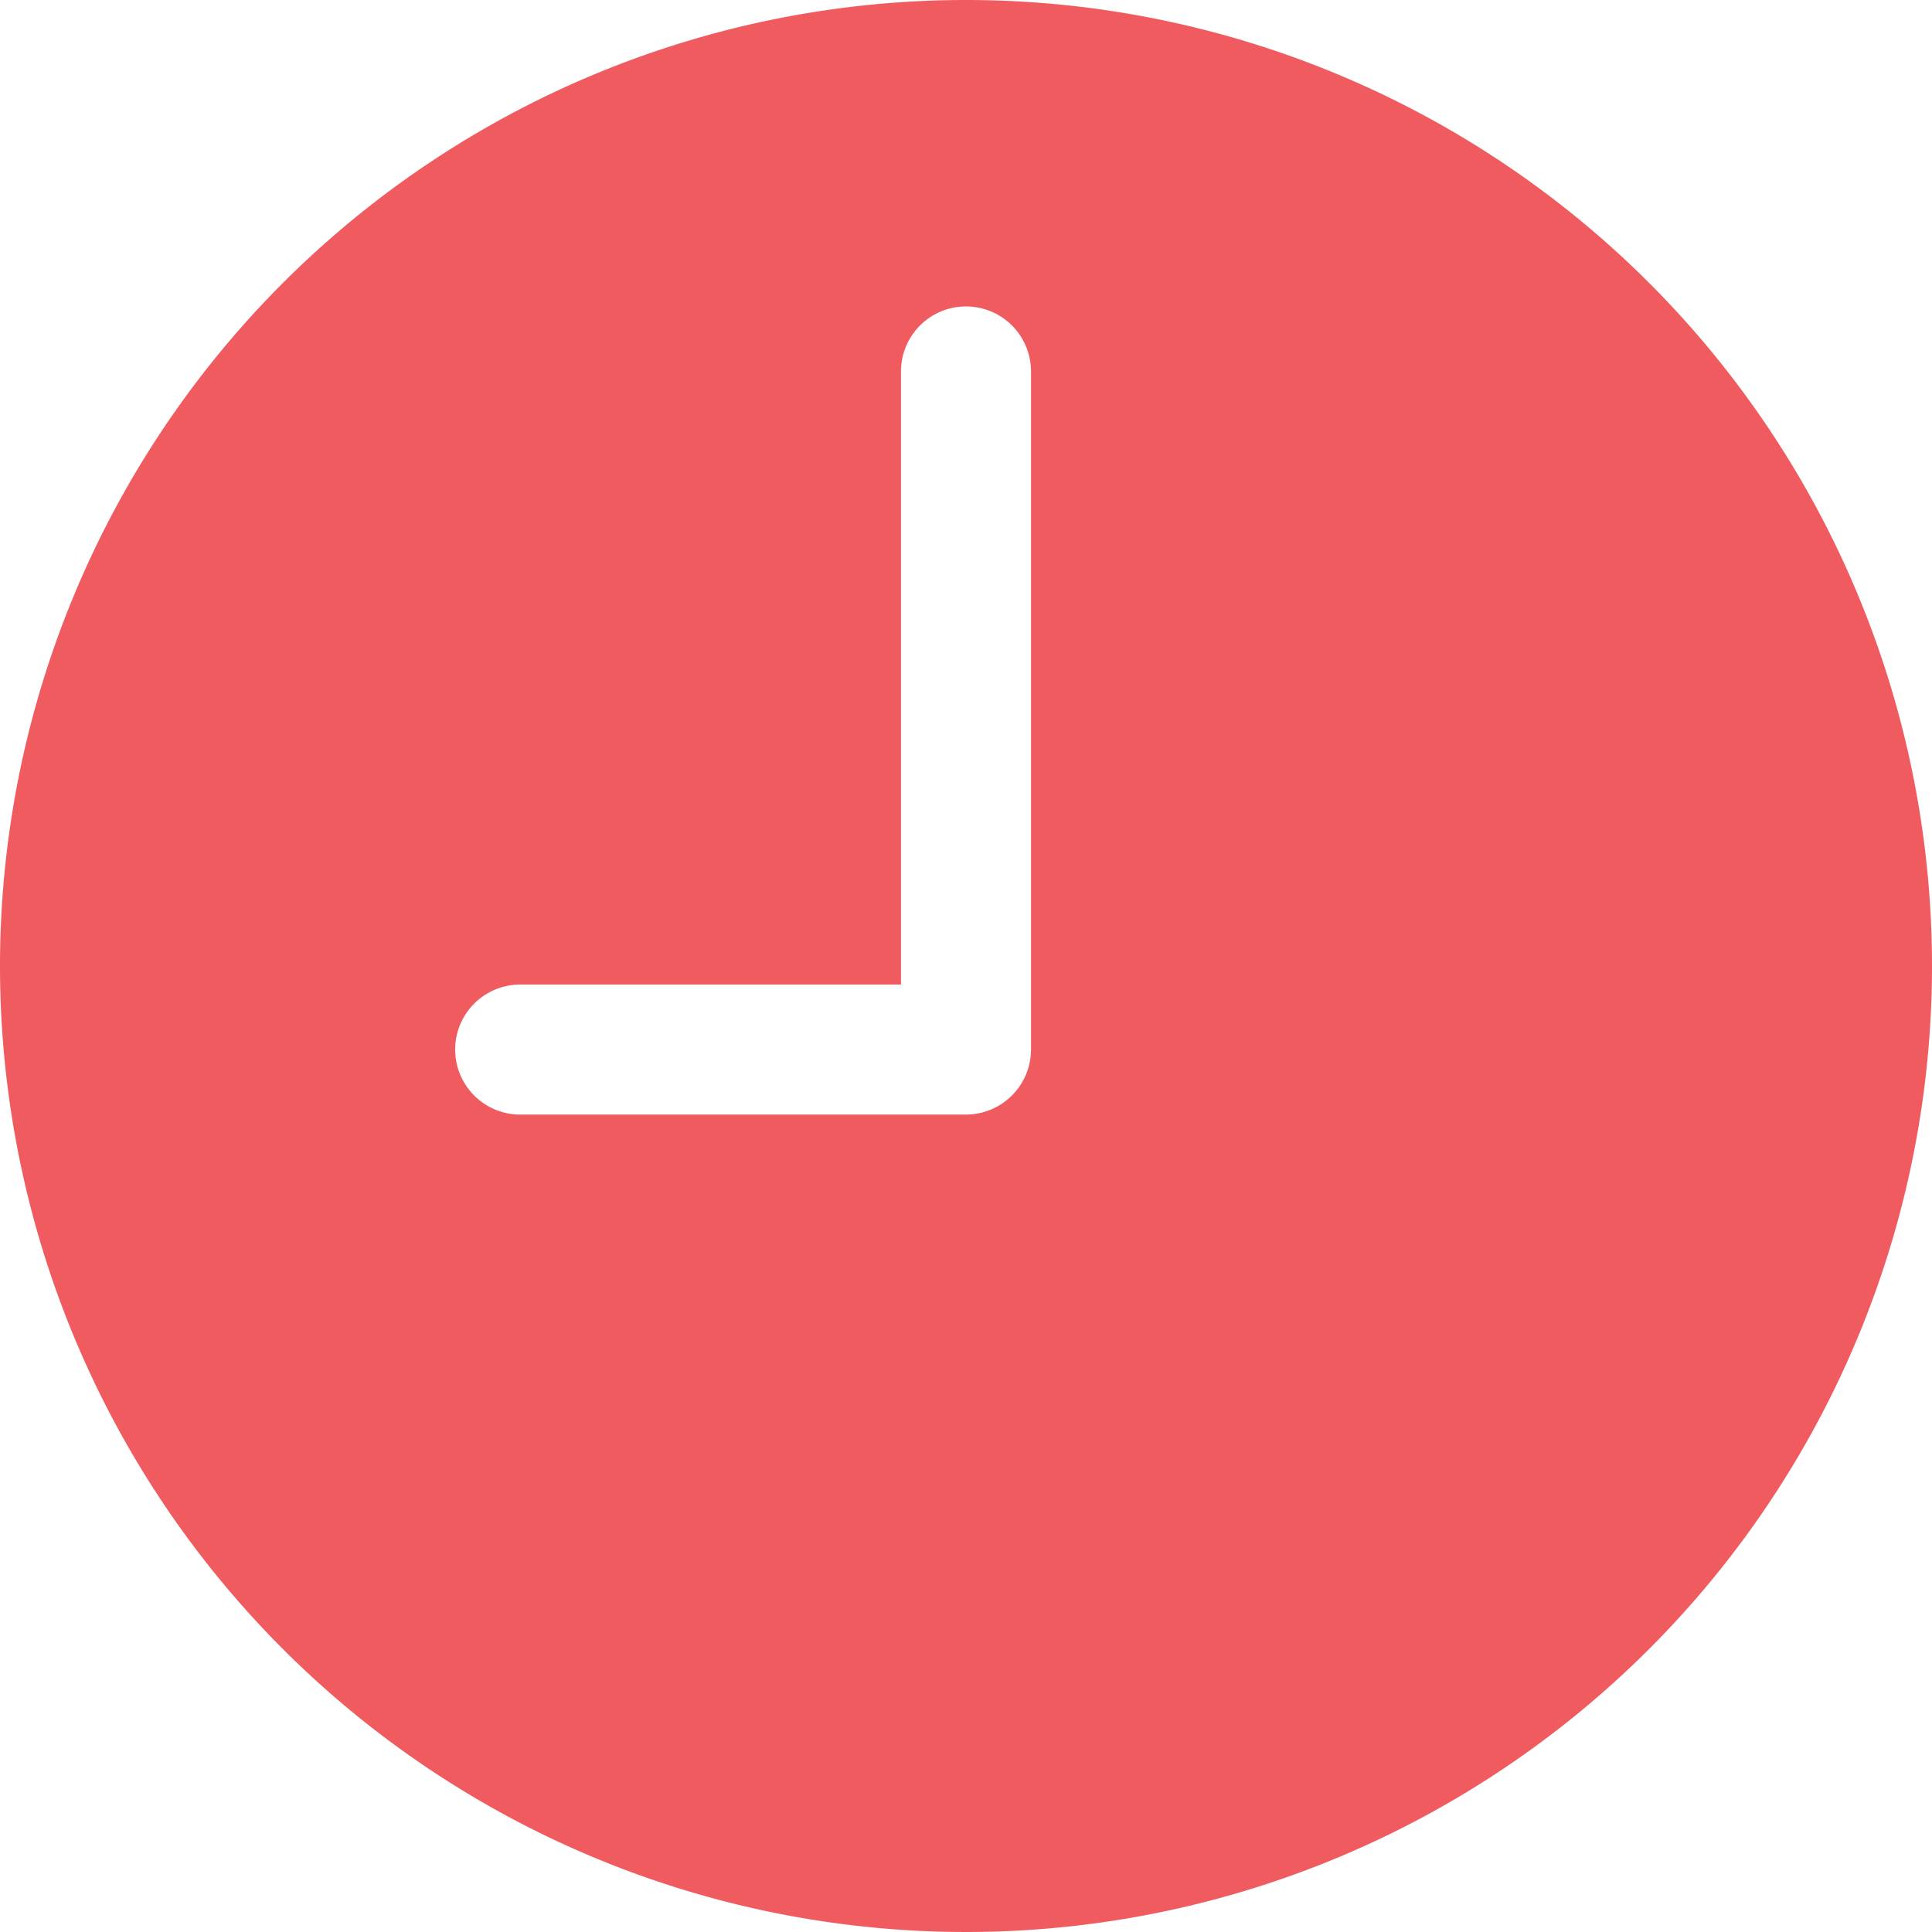
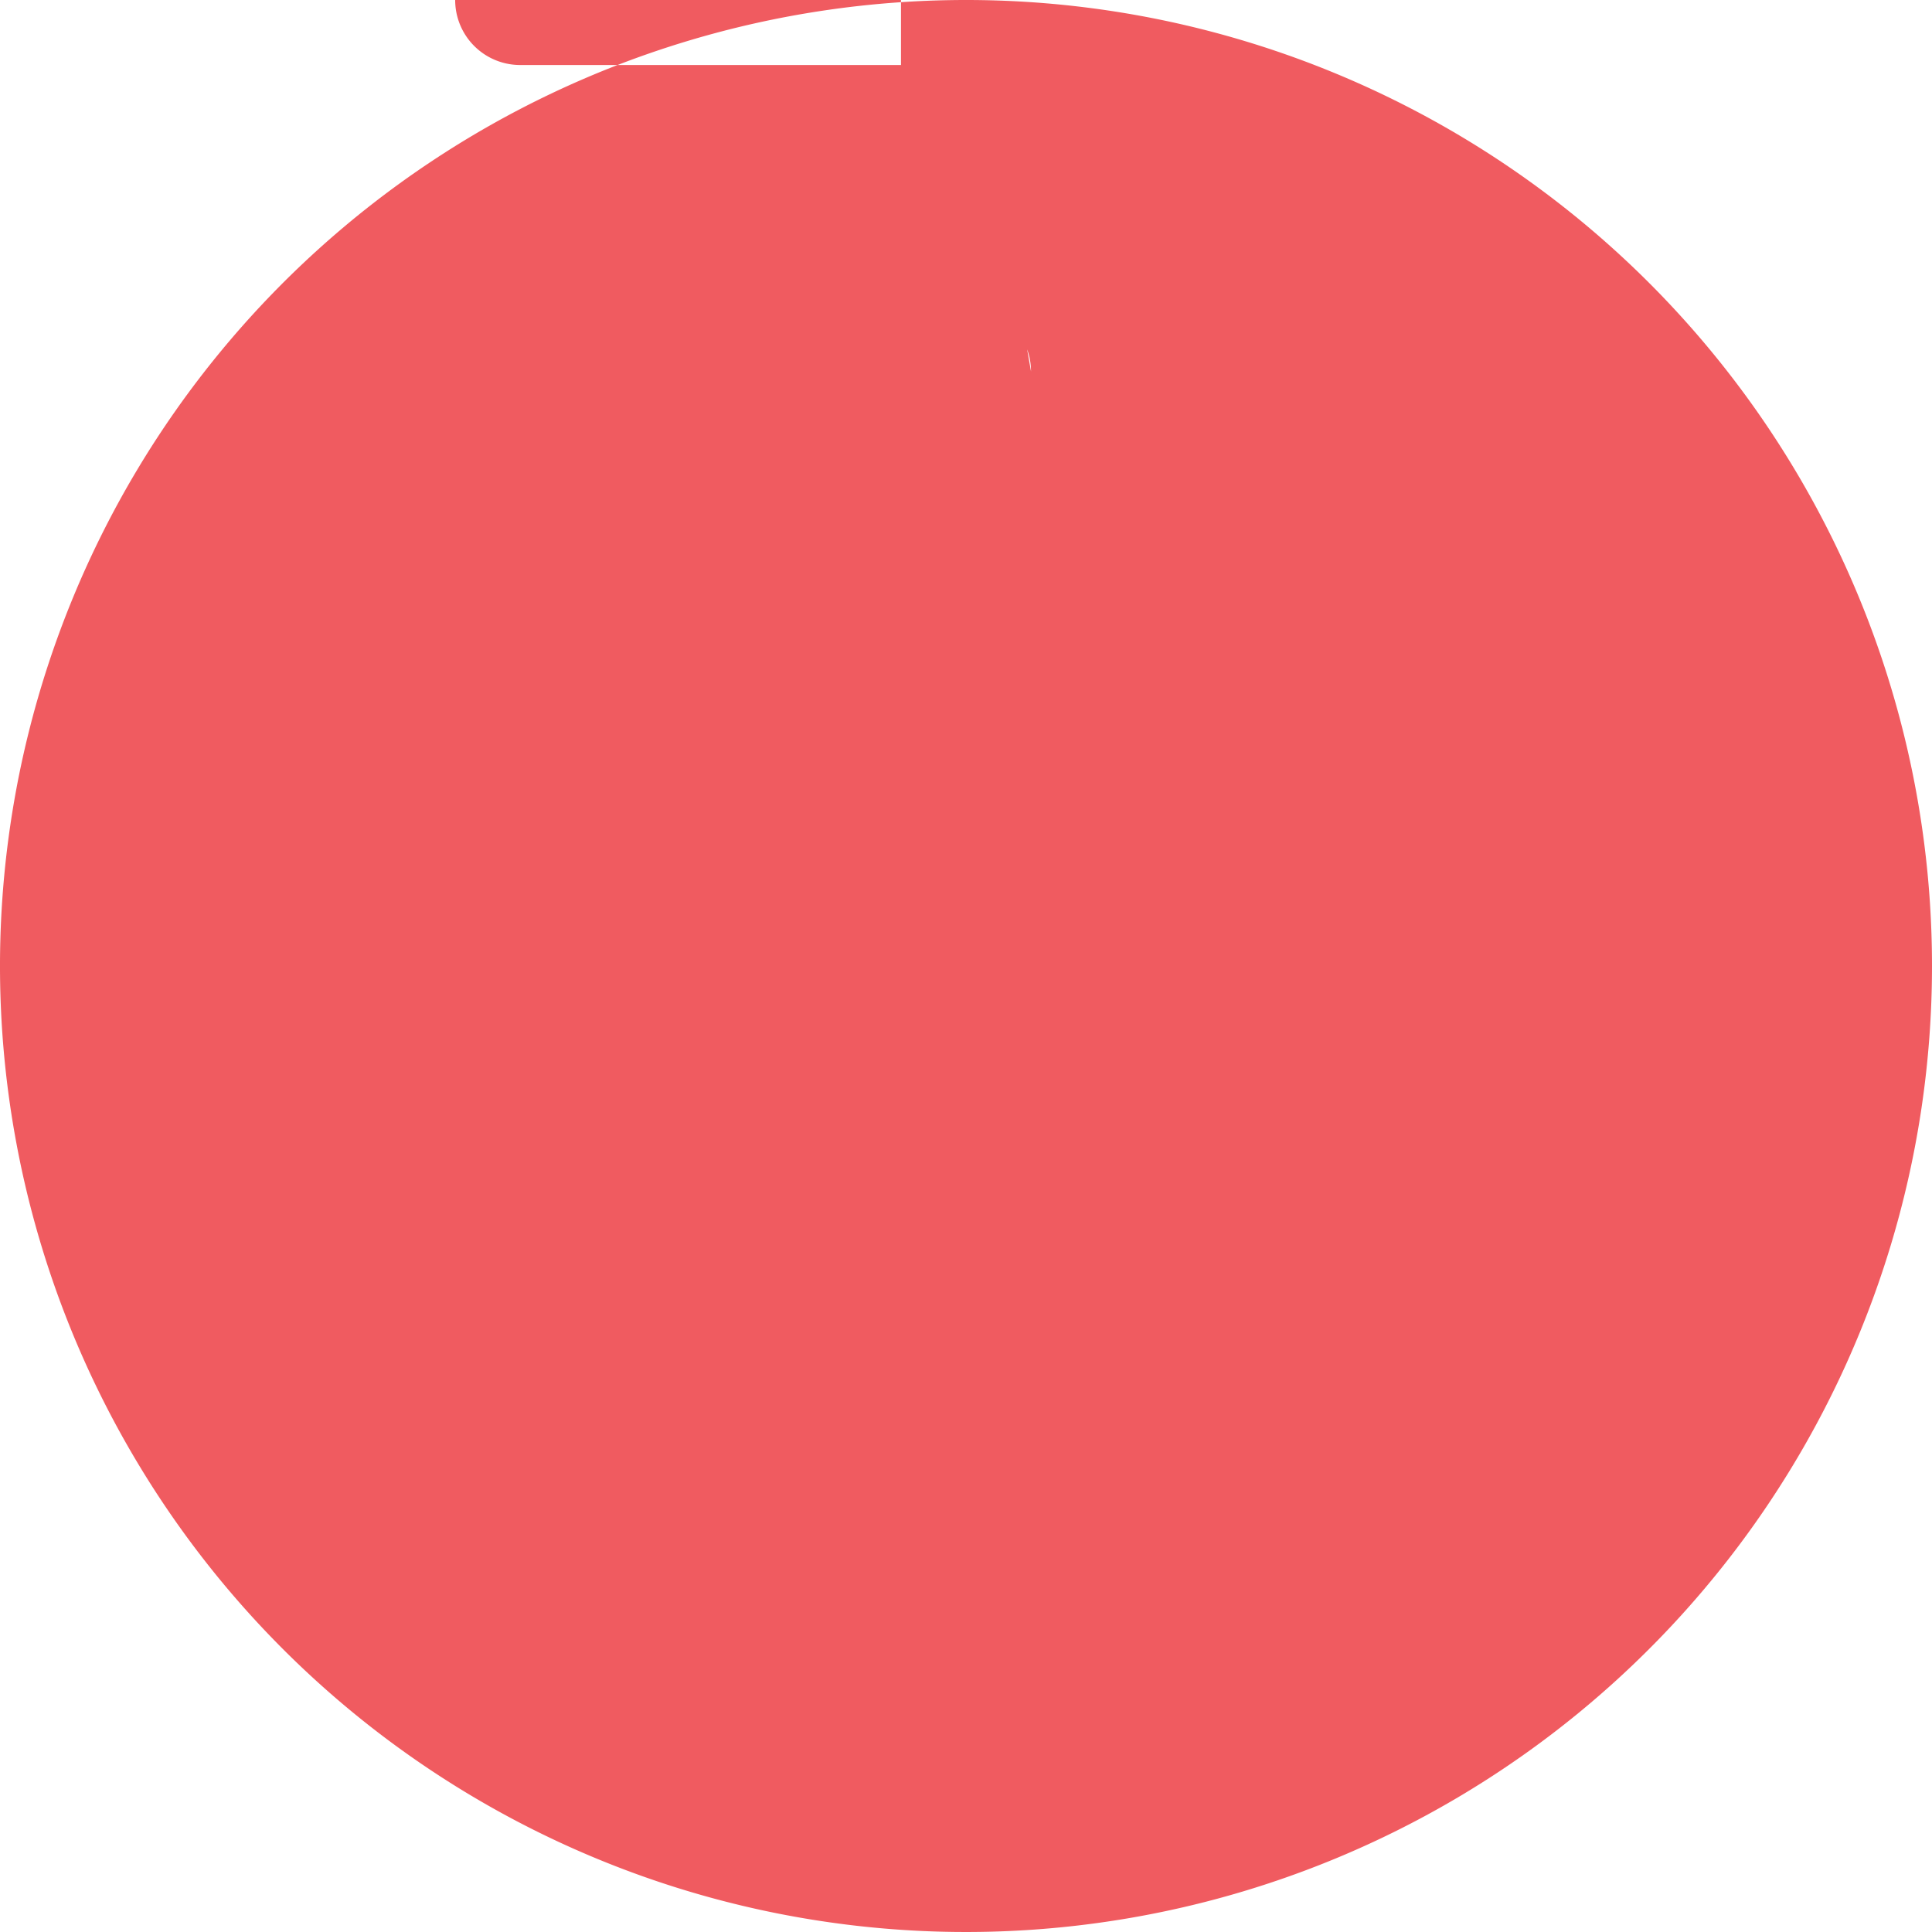
<svg xmlns="http://www.w3.org/2000/svg" width="24.576" height="24.576" viewBox="0 0 24.576 24.576">
-   <path id="Icon_ionic-ios-time" data-name="Icon ionic-ios-time" d="M15.663,3.375A12.288,12.288,0,1,0,27.951,15.663,12.286,12.286,0,0,0,15.663,3.375Zm.827,13.351a.829.829,0,0,1-.827.827H9.992a.827.827,0,0,1,0-1.654h4.844V8.1a.827.827,0,1,1,1.654,0Z" transform="translate(-3.375 -3.375)" fill="#f05b60" />
+   <path id="Icon_ionic-ios-time" data-name="Icon ionic-ios-time" d="M15.663,3.375A12.288,12.288,0,1,0,27.951,15.663,12.286,12.286,0,0,0,15.663,3.375Za.829.829,0,0,1-.827.827H9.992a.827.827,0,0,1,0-1.654h4.844V8.1a.827.827,0,1,1,1.654,0Z" transform="translate(-3.375 -3.375)" fill="#f05b60" />
</svg>